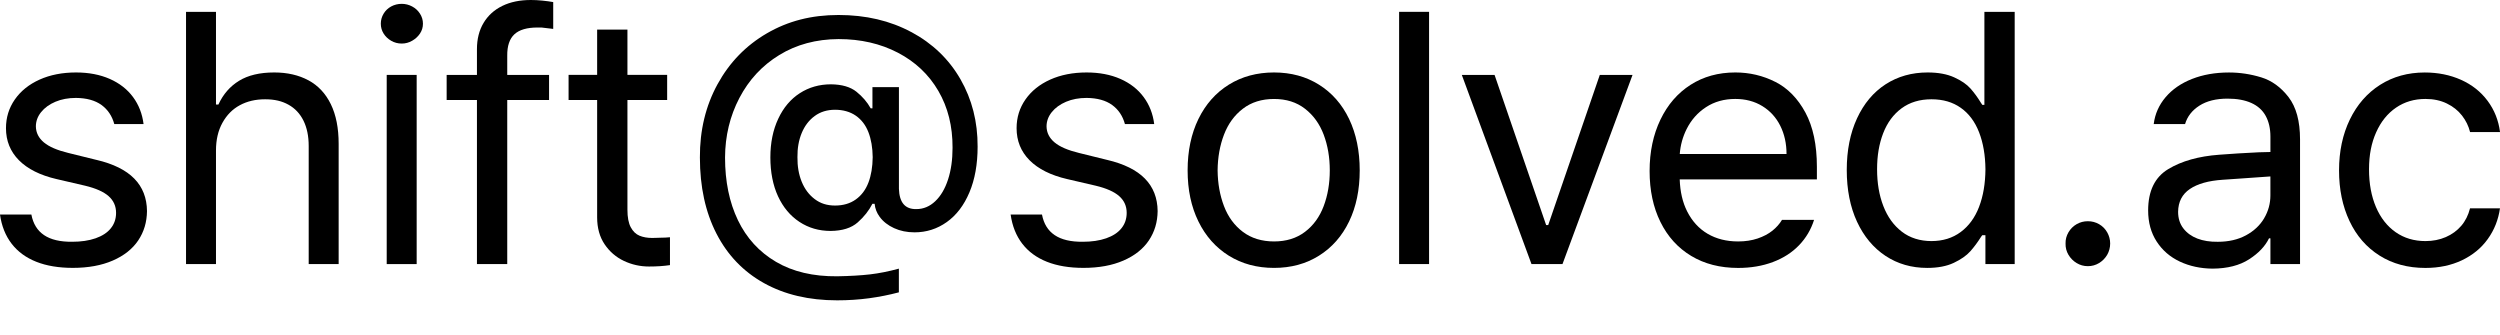
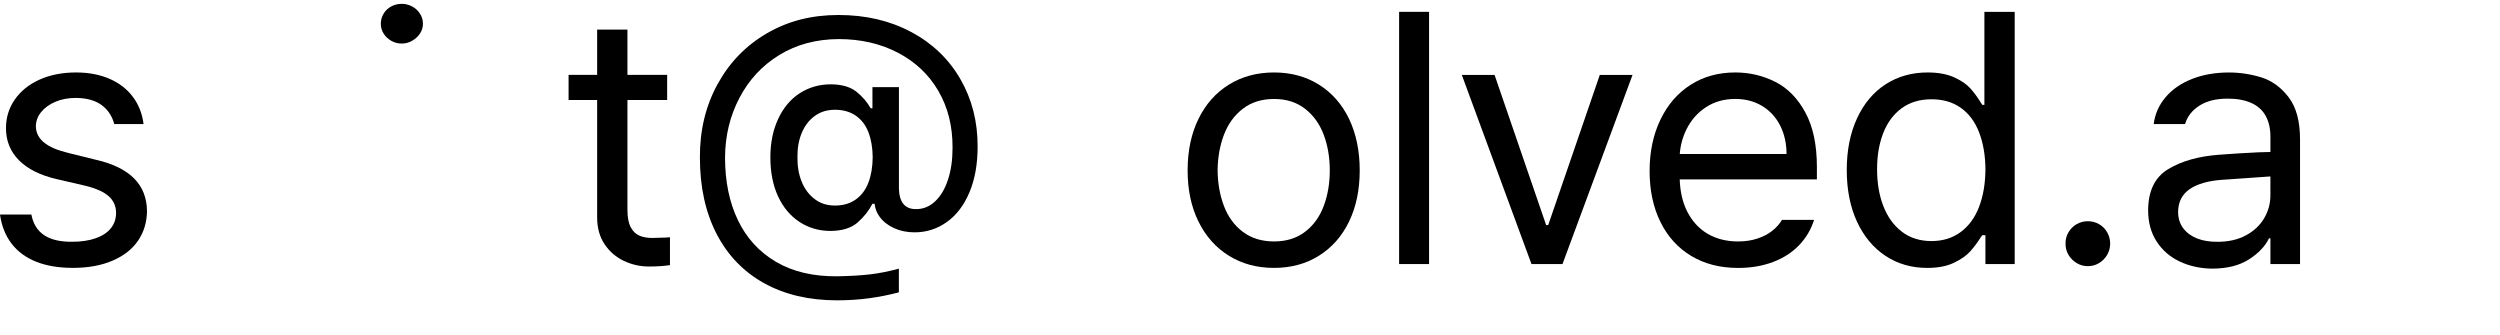
<svg xmlns="http://www.w3.org/2000/svg" id="_레이어_1" viewBox="0 0 878.77 117.81">
  <defs>
    <style>.cls-1{fill:#000;stroke-width:0px;}</style>
  </defs>
  <path class="cls-1" d="M729.95,92.46c-1.21-.73-2.16-1.7-2.88-2.91-.71-1.2-1.05-2.52-1.01-3.95-.04-1.39.3-2.69,1.01-3.92.71-1.22,1.67-2.18,2.88-2.88,1.2-.69,2.52-1.04,3.95-1.04s2.75.35,3.95,1.04c1.2.69,2.15,1.65,2.85,2.88.69,1.22,1.04,2.53,1.04,3.92s-.35,2.75-1.04,3.95c-.7,1.2-1.64,2.17-2.85,2.91-1.2.73-2.52,1.1-3.95,1.1s-2.75-.37-3.95-1.1Z" />
  <path class="cls-1" d="M33.92,56.21l-9.92-2.45c-3.88-.94-6.74-2.17-8.57-3.7s-2.78-3.4-2.82-5.6c0-1.84.61-3.52,1.84-5.05s2.9-2.74,5.02-3.64c2.12-.9,4.53-1.35,7.23-1.35,3.76.04,6.75.87,8.97,2.48,2.22,1.61,3.72,3.85,4.5,6.7h10.29c-.45-3.59-1.68-6.76-3.7-9.49-2.02-2.73-4.75-4.86-8.17-6.37-3.43-1.51-7.39-2.27-11.88-2.27-4.82,0-9.08.84-12.8,2.51-3.71,1.67-6.61,4-8.69,6.98-2.08,2.98-3.12,6.35-3.12,10.1,0,4.45,1.52,8.2,4.56,11.27,3.04,3.06,7.44,5.27,13.2,6.61l10.04,2.33c3.75.9,6.51,2.12,8.27,3.67,1.75,1.55,2.63,3.51,2.63,5.88,0,2.08-.61,3.89-1.84,5.42-1.22,1.53-3.01,2.7-5.36,3.52-2.35.82-5.09,1.22-8.24,1.22-4.2.04-7.49-.73-9.86-2.33-2.37-1.59-3.86-4-4.47-7.23H0c.57,4.04,1.94,7.46,4.1,10.26,2.16,2.8,5.05,4.91,8.66,6.34,3.61,1.43,7.89,2.14,12.83,2.14,5.43,0,10.11-.86,14.05-2.57,3.94-1.71,6.92-4.07,8.94-7.07,2.02-3,3.05-6.44,3.09-10.32-.04-4.61-1.53-8.42-4.47-11.42-2.94-3-7.37-5.19-13.29-6.58Z" />
-   <path class="cls-1" d="M108.41,28.23c-3.41-1.84-7.42-2.76-12.03-2.76-5.06,0-9.18.98-12.37,2.94-3.18,1.96-5.59,4.74-7.23,8.33h-.86V4.16h-10.53v88.66h10.53v-39.92c0-3.76.75-7,2.27-9.74,1.51-2.73,3.55-4.8,6.12-6.18,2.57-1.39,5.53-2.08,8.88-2.08s5.92.63,8.21,1.9c2.29,1.27,4.04,3.13,5.27,5.6,1.22,2.47,1.84,5.44,1.84,8.91v41.51h10.53v-42.25c0-5.55-.92-10.2-2.76-13.96-1.84-3.76-4.46-6.55-7.87-8.39Z" />
-   <rect class="cls-1" x="135.93" y="26.33" width="10.53" height="66.5" />
  <path class="cls-1" d="M144.87,2.27c-1.14-.61-2.37-.92-3.67-.92s-2.58.31-3.7.92c-1.12.61-2.01,1.46-2.66,2.54-.65,1.08-.98,2.26-.98,3.52s.33,2.42.98,3.46c.65,1.04,1.54,1.89,2.66,2.54,1.12.65,2.36.98,3.7.98s2.53-.33,3.67-.98c1.14-.65,2.06-1.5,2.76-2.54.69-1.04,1.04-2.19,1.04-3.46s-.35-2.44-1.04-3.52c-.69-1.08-1.61-1.93-2.76-2.54Z" />
-   <path class="cls-1" d="M186.63,0c-3.88,0-7.24.69-10.07,2.08-2.84,1.39-5.03,3.38-6.58,5.97-1.55,2.59-2.33,5.66-2.33,9.22v9.06h-10.65v8.82h10.65v57.68h10.65v-57.68h14.7v-8.82h-14.7v-6.74c-.04-3.43.8-5.94,2.51-7.53,1.71-1.59,4.43-2.39,8.14-2.39h1.35c1.88.21,3.27.37,4.16.49V.73c-1.14-.2-2.42-.38-3.83-.52-1.41-.14-2.75-.21-4.01-.21Z" />
  <path class="cls-1" d="M231.54,83.58c-.8.04-1.56.06-2.3.06-1.71,0-3.21-.27-4.47-.8-1.27-.53-2.29-1.52-3.06-2.97-.78-1.45-1.16-3.5-1.16-6.15v-38.58h13.96v-8.82h-13.96v-15.92h-10.65v15.92h-10.04v8.82h10.04v41.27c0,3.71.88,6.87,2.63,9.46,1.75,2.59,4.02,4.54,6.8,5.85,2.78,1.31,5.71,1.96,8.82,1.96,2.69,0,5.14-.16,7.35-.49v-9.8l-1.59.12c-.78,0-1.56.02-2.36.06Z" />
  <path class="cls-1" d="M320.32,11.27c-7.45-4-15.97-6-25.56-6s-17.78,2.14-25.17,6.43c-7.39,4.29-13.17,10.25-17.36,17.88-4.18,7.63-6.26,16.23-6.21,25.78,0,10.29,1.94,19.21,5.82,26.76,3.88,7.55,9.44,13.35,16.69,17.39,7.25,4.04,15.83,6.06,25.75,6.06,3.88,0,7.61-.25,11.21-.73,3.59-.49,7.08-1.18,10.47-2.08v-8.33c-3.59.98-6.98,1.65-10.16,2.02-3.18.37-7.02.59-11.51.67-8.45.08-15.62-1.61-21.52-5.08-5.9-3.47-10.36-8.35-13.38-14.63-3.02-6.29-4.53-13.63-4.53-22.04.04-7.59,1.72-14.57,5.05-20.94,3.33-6.37,8-11.4,14.02-15.09,6.02-3.69,12.97-5.56,20.85-5.6,7.76,0,14.7,1.59,20.82,4.78,6.12,3.18,10.87,7.66,14.24,13.44,3.37,5.78,5.03,12.44,4.99,19.99,0,4.2-.53,7.93-1.59,11.17-1.06,3.25-2.56,5.79-4.5,7.62-1.94,1.84-4.15,2.76-6.64,2.76-1.96.04-3.45-.53-4.47-1.71-1.02-1.18-1.57-2.98-1.65-5.39V30.62h-9.31v7.47h-.61c-1.22-2.2-2.9-4.15-5.02-5.85-2.12-1.69-5.1-2.56-8.94-2.6-4.08,0-7.74,1.04-10.96,3.12-3.23,2.08-5.76,5.08-7.59,9-1.84,3.92-2.76,8.45-2.76,13.59s.9,9.78,2.69,13.65c1.8,3.88,4.31,6.88,7.53,9,3.22,2.12,6.88,3.18,10.96,3.18,4.12-.04,7.3-1.04,9.52-3,2.22-1.96,3.95-4.14,5.17-6.55h.78c.15,1.67.75,3.21,1.79,4.62,1.22,1.65,2.91,2.97,5.05,3.95,2.14.98,4.54,1.47,7.19,1.47,4.16,0,7.94-1.2,11.33-3.61,3.39-2.41,6.04-5.89,7.96-10.44,1.92-4.55,2.88-9.91,2.88-16.07.04-8.73-1.97-16.63-6.03-23.7-4.06-7.06-9.82-12.59-17.27-16.59ZM305.26,64.17c-.96,2.53-2.44,4.51-4.44,5.94-2,1.43-4.43,2.14-7.29,2.14s-5.16-.75-7.16-2.27c-2-1.51-3.52-3.54-4.56-6.09-1.04-2.55-1.54-5.44-1.5-8.66-.04-3.14.46-5.97,1.5-8.48,1.04-2.51,2.56-4.5,4.56-5.97,2-1.47,4.39-2.2,7.16-2.2s5.29.69,7.29,2.08c2,1.39,3.48,3.33,4.44,5.82.96,2.49,1.46,5.41,1.5,8.76-.04,3.43-.54,6.41-1.5,8.94Z" />
-   <path class="cls-1" d="M389.18,56.21l-9.92-2.45c-3.88-.94-6.74-2.17-8.57-3.7s-2.78-3.4-2.82-5.6c0-1.84.61-3.52,1.84-5.05s2.9-2.74,5.02-3.64c2.12-.9,4.53-1.35,7.22-1.35,3.75.04,6.75.87,8.97,2.48,2.22,1.61,3.72,3.85,4.5,6.7h10.29c-.45-3.59-1.68-6.76-3.71-9.49-2.02-2.73-4.75-4.86-8.17-6.37-3.43-1.51-7.39-2.27-11.88-2.27-4.82,0-9.08.84-12.8,2.51-3.71,1.67-6.61,4-8.69,6.98-2.08,2.98-3.12,6.35-3.12,10.1,0,4.45,1.52,8.2,4.56,11.27,3.04,3.06,7.44,5.27,13.2,6.61l10.04,2.33c3.76.9,6.51,2.12,8.27,3.67,1.75,1.55,2.63,3.51,2.63,5.88,0,2.08-.61,3.89-1.84,5.42-1.22,1.53-3.01,2.7-5.36,3.52-2.35.82-5.09,1.22-8.24,1.22-4.21.04-7.49-.73-9.86-2.33-2.37-1.59-3.86-4-4.47-7.23h-11.02c.57,4.04,1.94,7.46,4.1,10.26,2.16,2.8,5.05,4.91,8.66,6.34,3.61,1.43,7.89,2.14,12.83,2.14,5.43,0,10.11-.86,14.05-2.57,3.94-1.71,6.92-4.07,8.94-7.07,2.02-3,3.05-6.44,3.09-10.32-.04-4.61-1.53-8.42-4.47-11.42-2.94-3-7.37-5.19-13.29-6.58Z" />
  <path class="cls-1" d="M463.63,29.76c-4.57-2.86-9.84-4.29-15.8-4.29s-11.3,1.43-15.89,4.29c-4.59,2.86-8.15,6.88-10.68,12.06-2.53,5.18-3.8,11.21-3.8,18.06s1.26,12.81,3.8,17.97c2.53,5.16,6.09,9.17,10.68,12.03,4.59,2.86,9.89,4.29,15.89,4.29s11.23-1.43,15.8-4.29c4.57-2.86,8.1-6.87,10.59-12.03,2.49-5.16,3.73-11.15,3.73-17.97s-1.25-12.88-3.73-18.06c-2.49-5.18-6.02-9.2-10.59-12.06ZM465.29,72.44c-1.43,3.8-3.62,6.82-6.58,9.06-2.96,2.25-6.58,3.37-10.87,3.37s-7.98-1.12-10.96-3.37c-2.98-2.24-5.2-5.27-6.64-9.06-1.45-3.8-2.19-7.98-2.24-12.55.04-4.57.79-8.76,2.24-12.55,1.45-3.8,3.66-6.84,6.64-9.12,2.98-2.29,6.63-3.43,10.96-3.43s7.91,1.14,10.87,3.43c2.96,2.29,5.15,5.33,6.58,9.12,1.43,3.8,2.14,7.98,2.14,12.55s-.71,8.76-2.14,12.55Z" />
  <rect class="cls-1" x="491.8" y="4.16" width="10.53" height="88.66" />
  <polygon class="cls-1" points="544.21 79.11 543.48 79.11 525.35 26.33 513.84 26.33 538.33 92.82 549.23 92.82 573.85 26.33 562.34 26.33 544.21 79.11" />
  <path class="cls-1" d="M624.03,28.78c-4.35-2.2-9.03-3.31-14.05-3.31-5.96,0-11.21,1.45-15.74,4.35-4.53,2.9-8.06,6.98-10.59,12.25-2.53,5.27-3.8,11.29-3.8,18.06s1.26,12.74,3.8,17.88c2.53,5.14,6.13,9.12,10.81,11.94,4.67,2.82,10.17,4.23,16.5,4.23,4.49,0,8.57-.69,12.25-2.08s6.74-3.36,9.18-5.91c2.45-2.55,4.2-5.52,5.27-8.91h-11.27c-.86,1.43-1.99,2.7-3.4,3.83-1.41,1.12-3.13,2.03-5.17,2.72-2.04.69-4.33,1.04-6.86,1.04-4.08,0-7.65-.9-10.71-2.69-3.06-1.8-5.47-4.43-7.22-7.9-1.59-3.15-2.45-6.88-2.6-11.21h48.22v-4.41c0-7.75-1.35-14.12-4.04-19.1-2.69-4.98-6.21-8.57-10.56-10.78ZM590.45,54.13c.23-3.08,1.03-6,2.41-8.76,1.61-3.22,3.89-5.8,6.83-7.71,2.94-1.92,6.37-2.88,10.29-2.88,3.59,0,6.76.84,9.49,2.51,2.73,1.67,4.84,3.98,6.31,6.92s2.2,6.25,2.2,9.92h-37.52Z" />
  <path class="cls-1" d="M697.53,36.86h-.74c-.12-.16-.2-.29-.24-.37-.04-.08-.12-.2-.25-.37-1.14-1.88-2.37-3.55-3.67-5.02-1.31-1.47-3.21-2.78-5.73-3.92-2.51-1.14-5.62-1.71-9.34-1.71-5.55,0-10.47,1.39-14.76,4.16-4.29,2.78-7.63,6.77-10.04,11.97s-3.61,11.26-3.61,18.15,1.2,13,3.61,18.19c2.41,5.18,5.75,9.18,10.01,12,4.26,2.82,9.15,4.23,14.66,4.23,3.71,0,6.83-.59,9.34-1.78s4.44-2.53,5.79-4.04c1.35-1.51,2.63-3.25,3.86-5.2l.37-.49h1.1v10.16h10.29V4.16h-10.65v32.7ZM695.66,72.71c-1.45,3.78-3.6,6.73-6.46,8.85-2.86,2.12-6.29,3.18-10.29,3.18s-7.55-1.1-10.41-3.31c-2.86-2.2-5.02-5.2-6.49-9s-2.2-8.1-2.2-12.92.71-8.96,2.14-12.67c1.43-3.71,3.58-6.63,6.46-8.76,2.88-2.12,6.38-3.18,10.5-3.18s7.48,1,10.32,3c2.84,2,4.98,4.87,6.43,8.6,1.45,3.73,2.19,8.07,2.24,13.01-.04,5.02-.79,9.42-2.24,13.19Z" />
  <path class="cls-1" d="M794.83,27.19c-3.71-1.14-7.49-1.71-11.33-1.71-4.82,0-9.14.76-12.98,2.27-3.84,1.51-6.93,3.64-9.28,6.4s-3.75,5.91-4.19,9.46h11.02c.78-2.65,2.45-4.81,5.02-6.46,2.57-1.65,5.88-2.48,9.92-2.48,3.31,0,6.09.51,8.36,1.53,2.26,1.02,3.95,2.54,5.05,4.56,1.1,2.02,1.65,4.44,1.65,7.26v5.41c-1.35.03-2.69.07-4.04.1-2.41.12-4.86.26-7.35.4-2.49.14-4.69.3-6.61.46-7.23.53-13.2,2.21-17.91,5.05-4.71,2.84-7.07,7.68-7.07,14.54,0,4.21,1,7.85,3,10.93,2,3.08,4.71,5.43,8.14,7.04,3.43,1.61,7.27,2.44,11.51,2.48,5.22-.04,9.5-1.13,12.83-3.28,3.33-2.14,5.66-4.6,7.01-7.38h.49v9.06h10.41v-43.84c0-6.41-1.35-11.36-4.04-14.85s-5.9-5.81-9.61-6.95ZM795.87,76.72c-1.47,2.49-3.6,4.49-6.4,6-2.8,1.51-6.09,2.27-9.89,2.27-2.74.04-5.13-.34-7.19-1.13-2.06-.8-3.71-1.99-4.93-3.58-1.22-1.59-1.84-3.53-1.84-5.82.04-3.51,1.42-6.18,4.13-8.02,2.71-1.84,6.56-2.92,11.54-3.25,2.37-.16,4.73-.33,7.1-.49,2.33-.16,4.07-.29,5.23-.37,1.01-.07,2.51-.17,4.44-.31v6.68c0,2.86-.73,5.53-2.2,8.02Z" />
-   <path class="cls-1" d="M865.15,79.38c-1.45,1.69-3.26,3.01-5.42,3.95-2.16.94-4.55,1.41-7.16,1.41-4,0-7.49-1.04-10.47-3.12s-5.29-5.02-6.92-8.82c-1.63-3.8-2.45-8.23-2.45-13.29s.84-9.28,2.51-13.01c1.67-3.74,4-6.62,6.98-8.66,2.98-2.04,6.43-3.06,10.35-3.06,2.82,0,5.32.53,7.5,1.59,2.18,1.06,3.96,2.47,5.33,4.23,1.37,1.76,2.32,3.69,2.85,5.82h10.53c-.53-4.12-1.99-7.79-4.38-10.99-2.39-3.2-5.5-5.66-9.34-7.38-3.84-1.71-8.08-2.57-12.74-2.57-5.92,0-11.15,1.45-15.71,4.35-4.55,2.9-8.09,6.96-10.62,12.18-2.53,5.23-3.8,11.19-3.8,17.88s1.22,12.58,3.67,17.79,5.97,9.26,10.56,12.15c4.59,2.9,9.97,4.35,16.13,4.35,4.78,0,9.05-.9,12.83-2.69,3.77-1.8,6.81-4.29,9.09-7.47,2.29-3.18,3.71-6.78,4.29-10.78h-10.53c-.61,2.41-1.64,4.46-3.09,6.15Z" />
</svg>